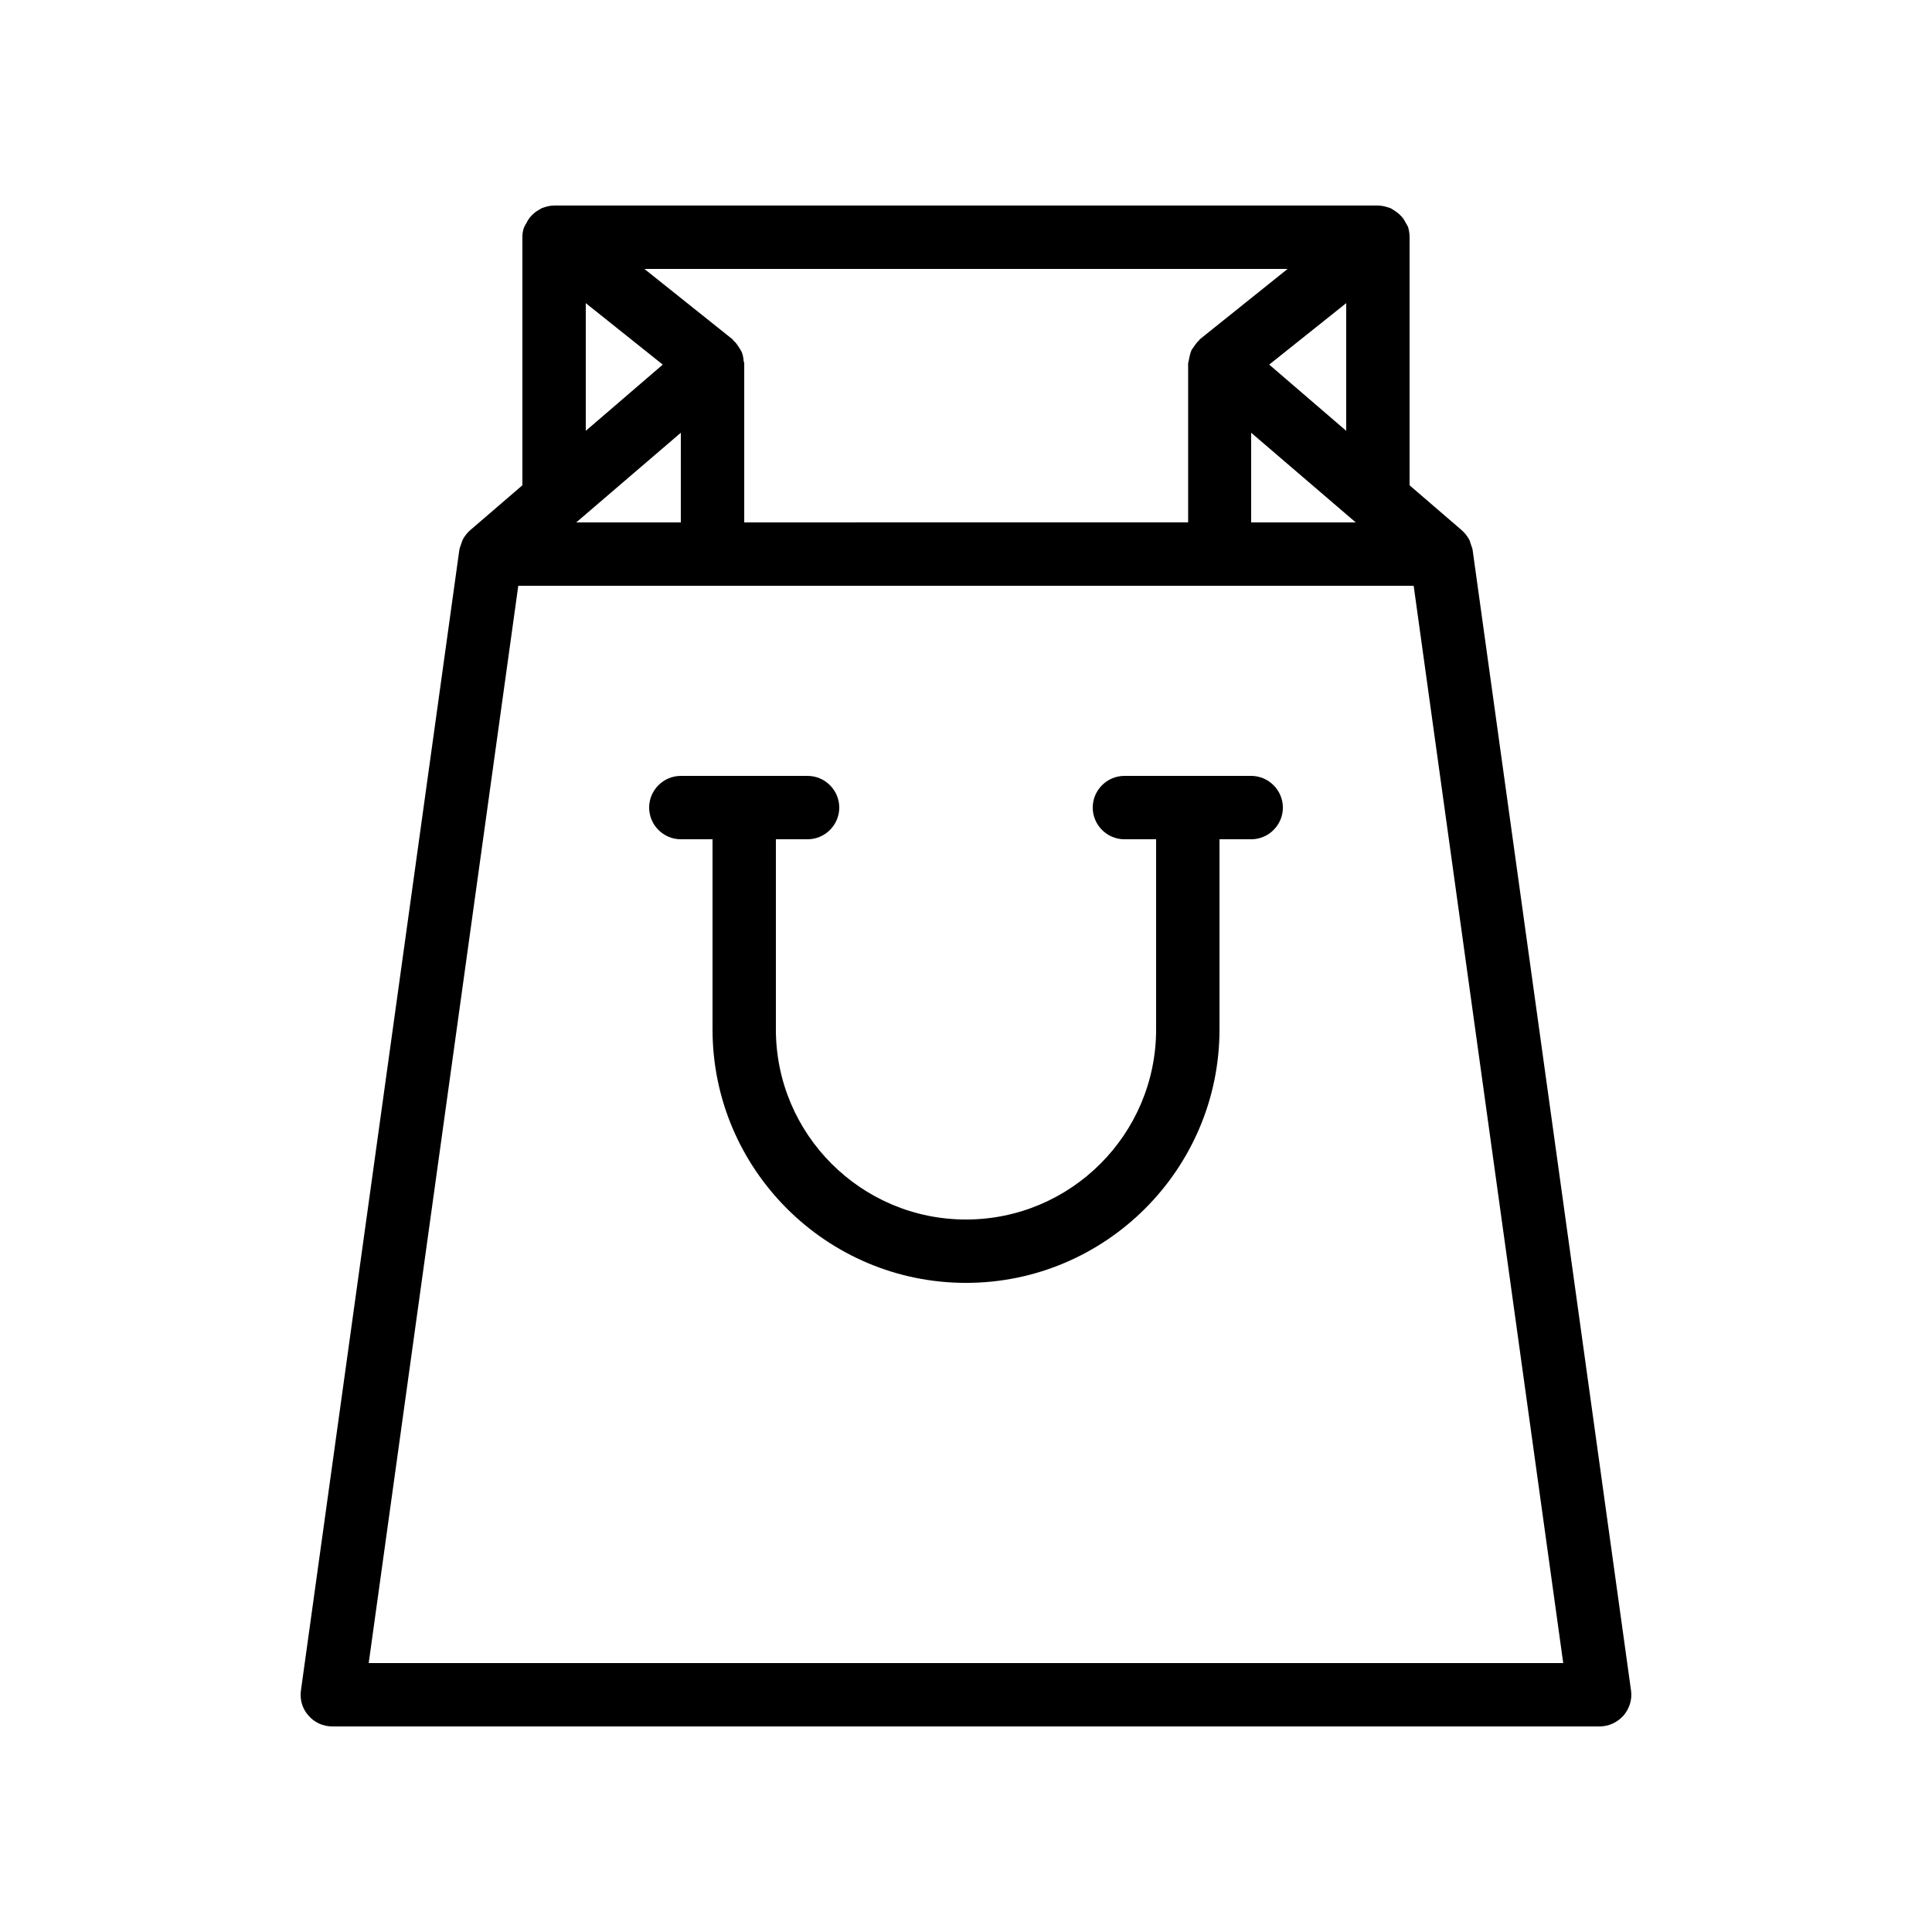
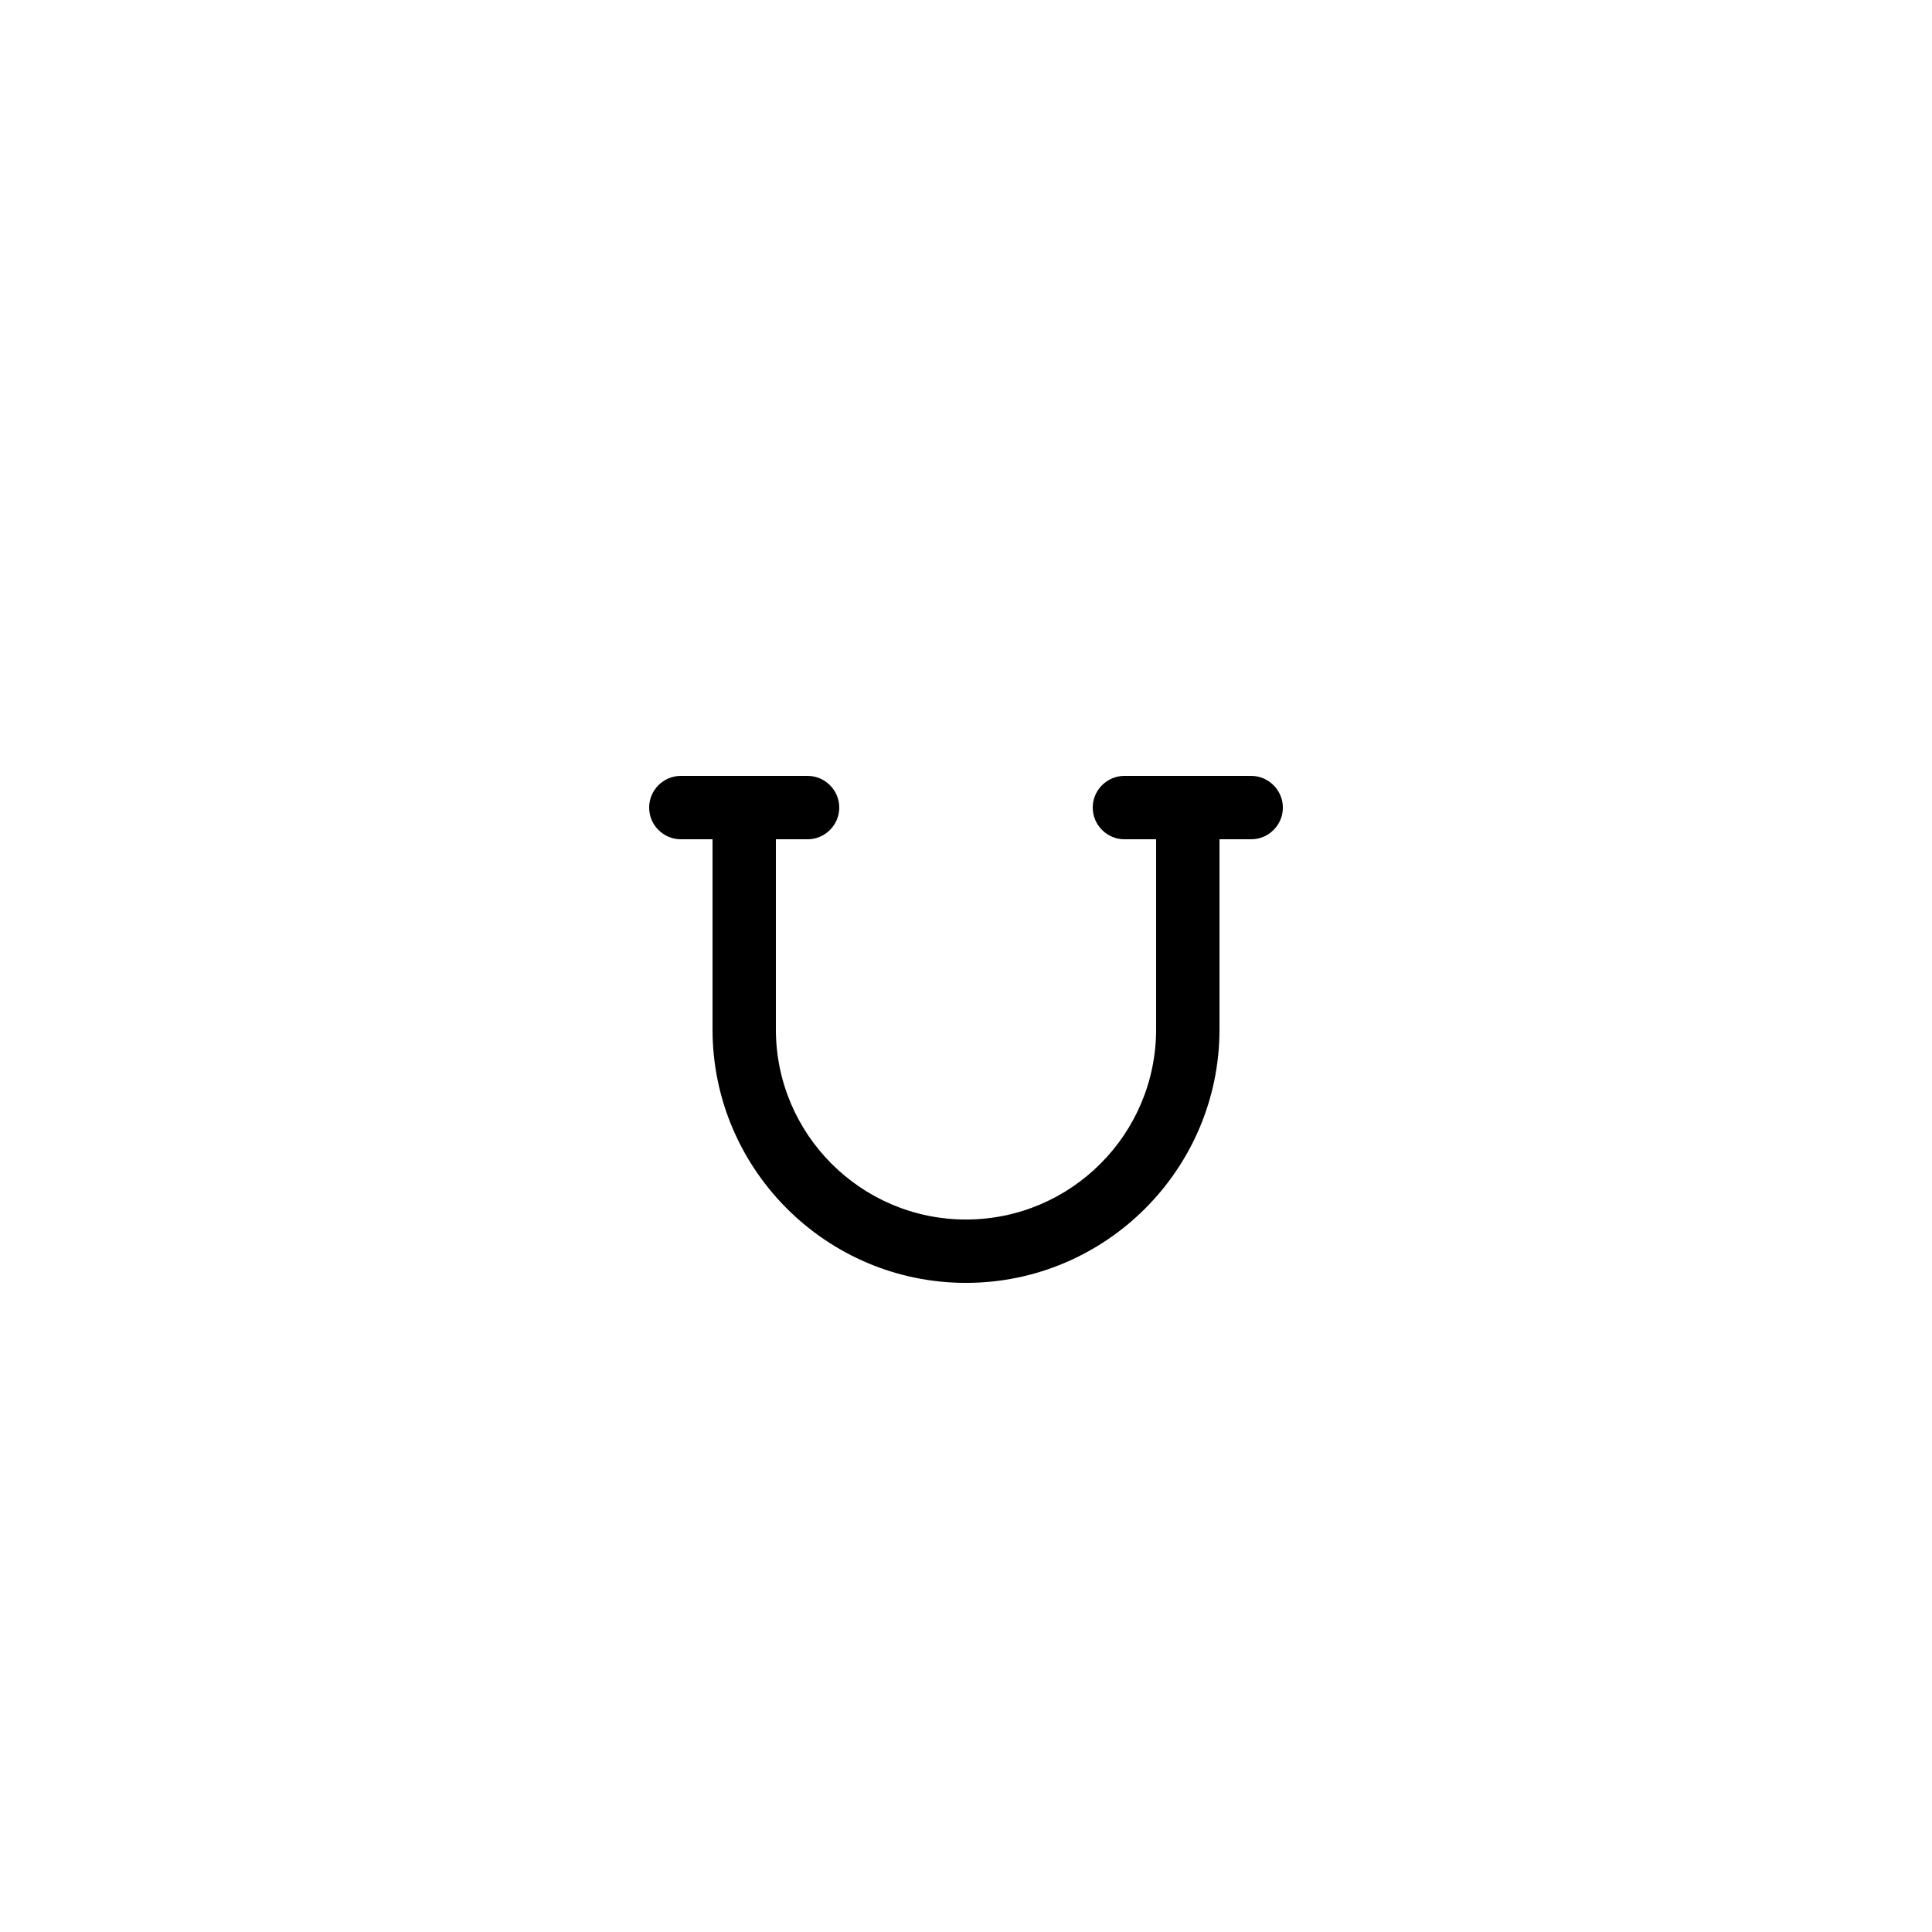
<svg xmlns="http://www.w3.org/2000/svg" fill="#000000" width="800px" height="800px" version="1.1" viewBox="144 144 512 512">
  <g>
-     <path d="m232.06 601.52h335.87c2.434 0 4.703-1.09 6.297-2.856 1.594-1.848 2.352-4.281 2.016-6.633l-41.984-302.29c-0.082-0.586-0.336-1.008-0.504-1.594-0.168-0.418-0.168-0.754-0.418-1.176-0.504-0.922-1.176-1.762-1.93-2.434l-13.855-11.93v-65.746-0.082c0-0.922-0.168-1.848-0.418-2.688 0-0.082-0.082-0.168-0.168-0.25-0.082-0.25-0.25-0.504-0.418-0.754-0.336-0.672-0.672-1.258-1.176-1.762-0.25-0.25-0.418-0.418-0.672-0.672-0.504-0.418-1.09-0.84-1.68-1.176-0.25-0.168-0.504-0.336-0.84-0.418-1.012-0.344-2.019-0.594-3.027-0.594h-218.32c-1.008 0-2.016 0.25-2.938 0.586-0.336 0.082-0.586 0.25-0.84 0.418-0.586 0.336-1.176 0.672-1.68 1.176-0.25 0.25-0.504 0.418-0.672 0.672-0.504 0.504-0.84 1.09-1.176 1.762-0.168 0.25-0.336 0.504-0.418 0.754 0 0.082-0.082 0.168-0.168 0.25-0.34 0.848-0.508 1.77-0.508 2.695v0.082 65.746l-13.855 11.922c-0.754 0.672-1.426 1.512-1.93 2.434-0.168 0.336-0.25 0.754-0.418 1.176-0.168 0.504-0.418 1.008-0.504 1.594l-41.984 302.29c-0.336 2.434 0.418 4.871 2.016 6.633 1.594 1.855 3.859 2.863 6.297 2.863zm243.51-342.84 27.711 23.762h-27.711zm4.785-18.055 20.406-16.289v33.84zm4.871-25.355-23.258 18.641c-0.082 0.082-0.168 0.25-0.25 0.336-0.586 0.504-1.008 1.176-1.426 1.762-0.168 0.336-0.504 0.586-0.586 0.922-0.336 0.84-0.504 1.68-0.672 2.602 0 0.25-0.168 0.504-0.168 0.754v0.082 0.082 41.984l-117.64 0.008v-41.984-0.082-0.082c0-0.25-0.168-0.504-0.168-0.754-0.082-0.922-0.25-1.848-0.672-2.602-0.168-0.336-0.418-0.586-0.586-0.922-0.418-0.672-0.84-1.258-1.426-1.762-0.082-0.082-0.168-0.25-0.25-0.336l-23.352-18.648zm-188.51 67.172 27.711-23.762-0.004 23.762zm2.519-58.105 20.402 16.289-20.402 17.551zm-17.887 74.902h237.29l39.633 285.49h-316.56z" />
    <path d="m475.57 349.62h-33.586c-4.617 0-8.398 3.777-8.398 8.398 0 4.617 3.777 8.398 8.398 8.398h8.398v50.383c0 27.793-22.586 50.383-50.383 50.383-27.793 0-50.383-22.586-50.383-50.383v-50.383h8.398c4.617 0 8.398-3.777 8.398-8.398 0-4.617-3.777-8.398-8.398-8.398h-33.586c-4.617 0-8.398 3.777-8.398 8.398 0 4.617 3.777 8.398 8.398 8.398h8.398v50.383c0 37.031 30.145 67.176 67.176 67.176s67.176-30.145 67.176-67.176v-50.383h8.398c4.617 0 8.398-3.777 8.398-8.398-0.012-4.621-3.789-8.398-8.406-8.398z" />
  </g>
</svg>